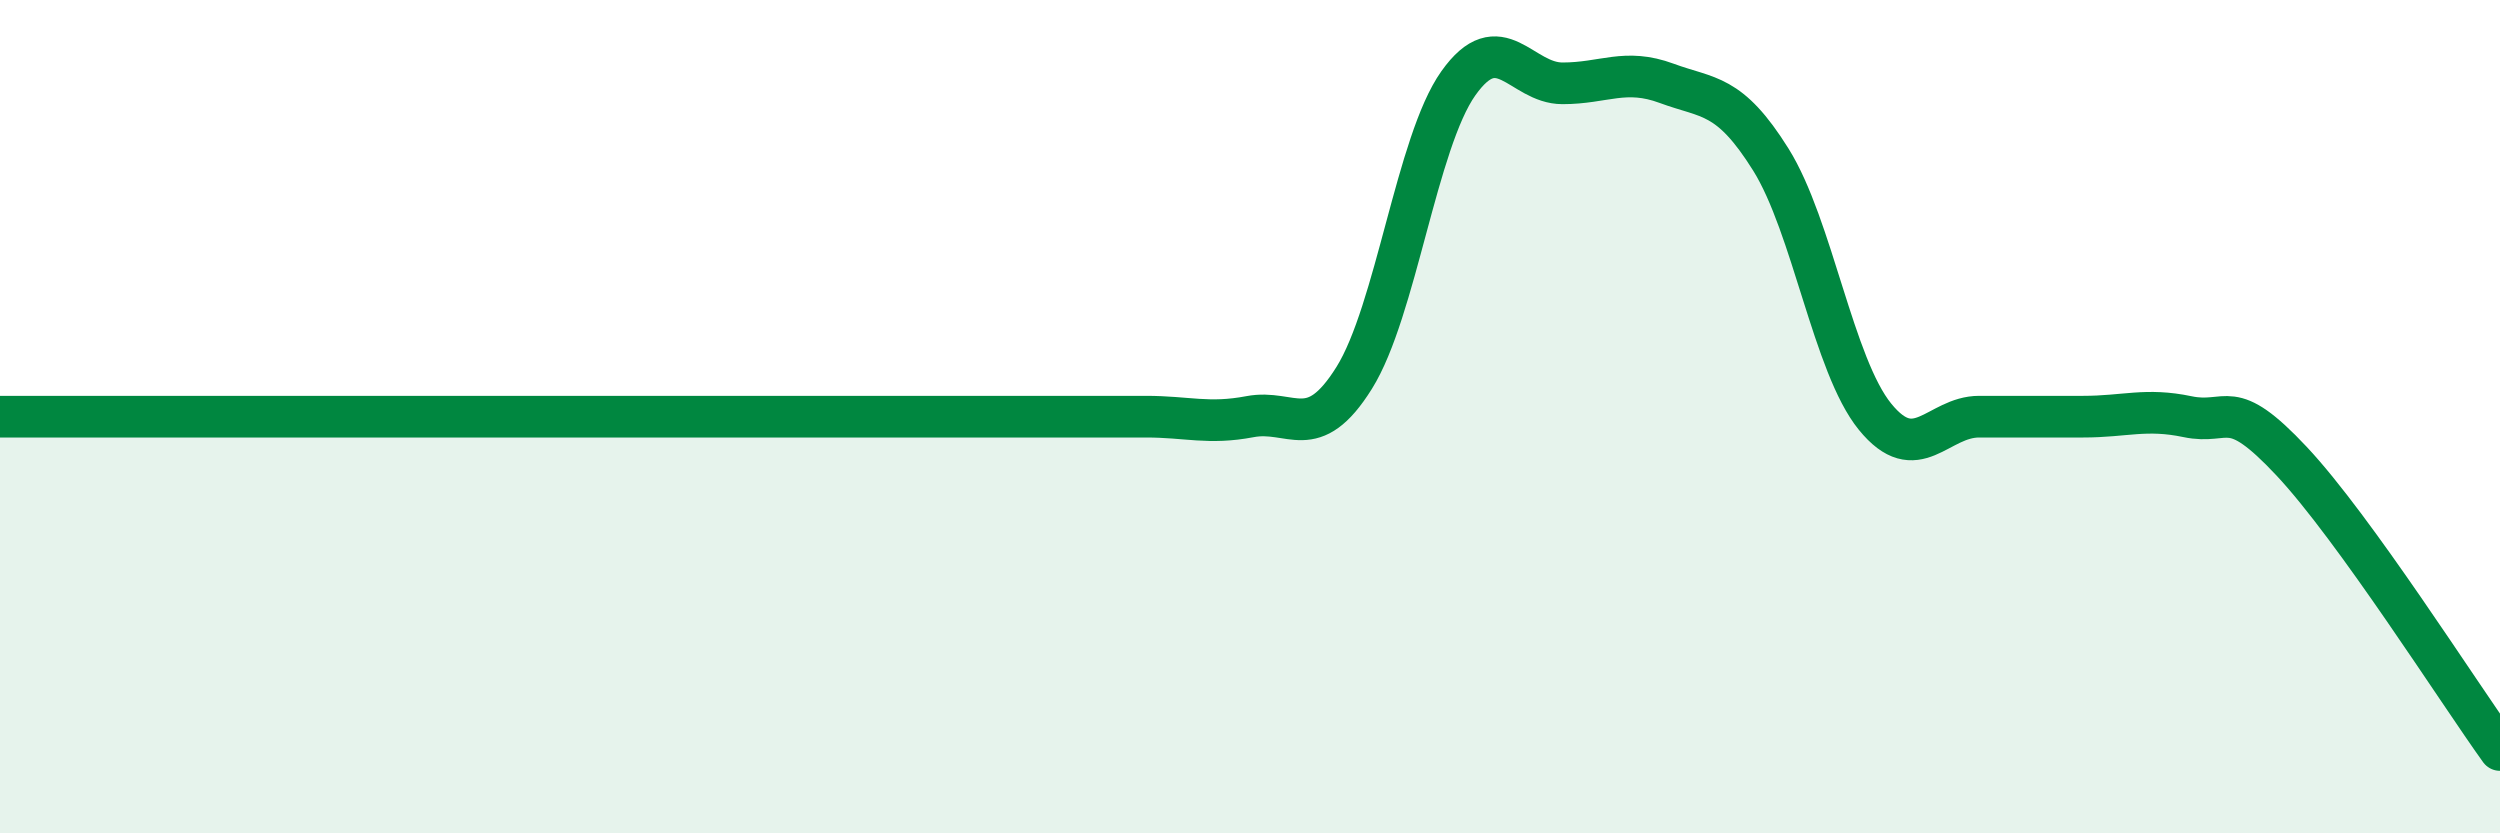
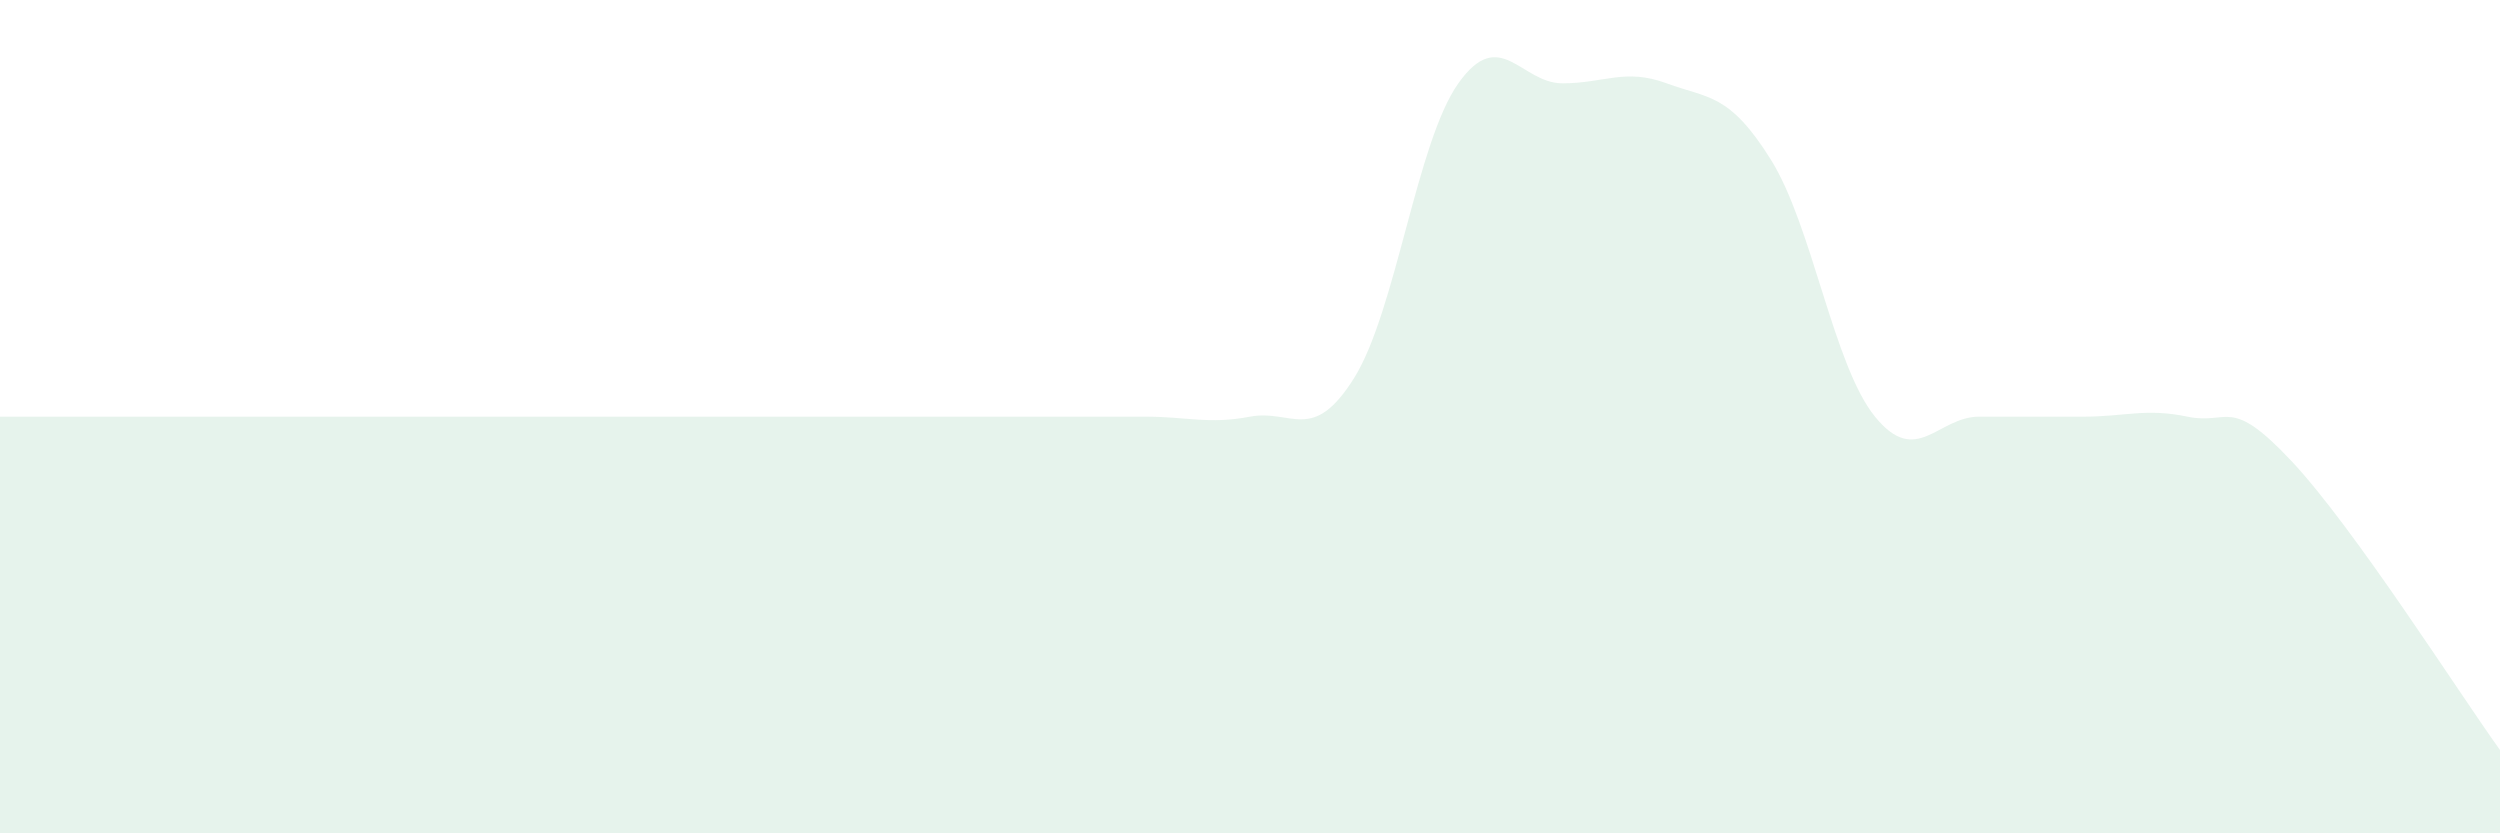
<svg xmlns="http://www.w3.org/2000/svg" width="60" height="20" viewBox="0 0 60 20">
  <path d="M 0,10 C 0.5,10 1.5,10 2.5,10 C 3.5,10 4,10 5,10 C 6,10 6.5,10 7.5,10 C 8.5,10 9,10 10,10 C 11,10 11.5,10 12.5,10 C 13.5,10 14,10 15,10 C 16,10 16.5,10 17.5,10 C 18.5,10 19,10 20,10 C 21,10 21.5,10 22.5,10 C 23.5,10 24,10 25,10 C 26,10 26.5,10 27.5,10 C 28.5,10 29,10.19 30,10 C 31,9.81 31.5,10.67 32.5,9.07 C 33.5,7.47 34,3.41 35,2 C 36,0.59 36.5,2 37.5,2 C 38.5,2 39,1.63 40,2 C 41,2.37 41.5,2.23 42.5,3.83 C 43.5,5.43 44,8.77 45,10 C 46,11.23 46.5,10 47.5,10 C 48.5,10 49,10 50,10 C 51,10 51.5,9.79 52.5,10 C 53.5,10.21 53.5,9.47 55,11.07 C 56.5,12.67 59,16.61 60,18L60 20L0 20Z" fill="#008740" opacity="0.1" stroke-linecap="round" stroke-linejoin="round" />
-   <path d="M 0,10 C 0.5,10 1.5,10 2.5,10 C 3.5,10 4,10 5,10 C 6,10 6.5,10 7.5,10 C 8.5,10 9,10 10,10 C 11,10 11.5,10 12.5,10 C 13.5,10 14,10 15,10 C 16,10 16.5,10 17.5,10 C 18.5,10 19,10 20,10 C 21,10 21.5,10 22.5,10 C 23.5,10 24,10 25,10 C 26,10 26.5,10 27.5,10 C 28.5,10 29,10.19 30,10 C 31,9.81 31.5,10.67 32.5,9.07 C 33.5,7.47 34,3.41 35,2 C 36,0.59 36.5,2 37.5,2 C 38.5,2 39,1.63 40,2 C 41,2.37 41.5,2.23 42.5,3.83 C 43.5,5.43 44,8.77 45,10 C 46,11.23 46.5,10 47.5,10 C 48.5,10 49,10 50,10 C 51,10 51.5,9.79 52.5,10 C 53.5,10.21 53.5,9.47 55,11.07 C 56.5,12.67 59,16.61 60,18" stroke="#008740" stroke-width="1" fill="none" stroke-linecap="round" stroke-linejoin="round" />
</svg>